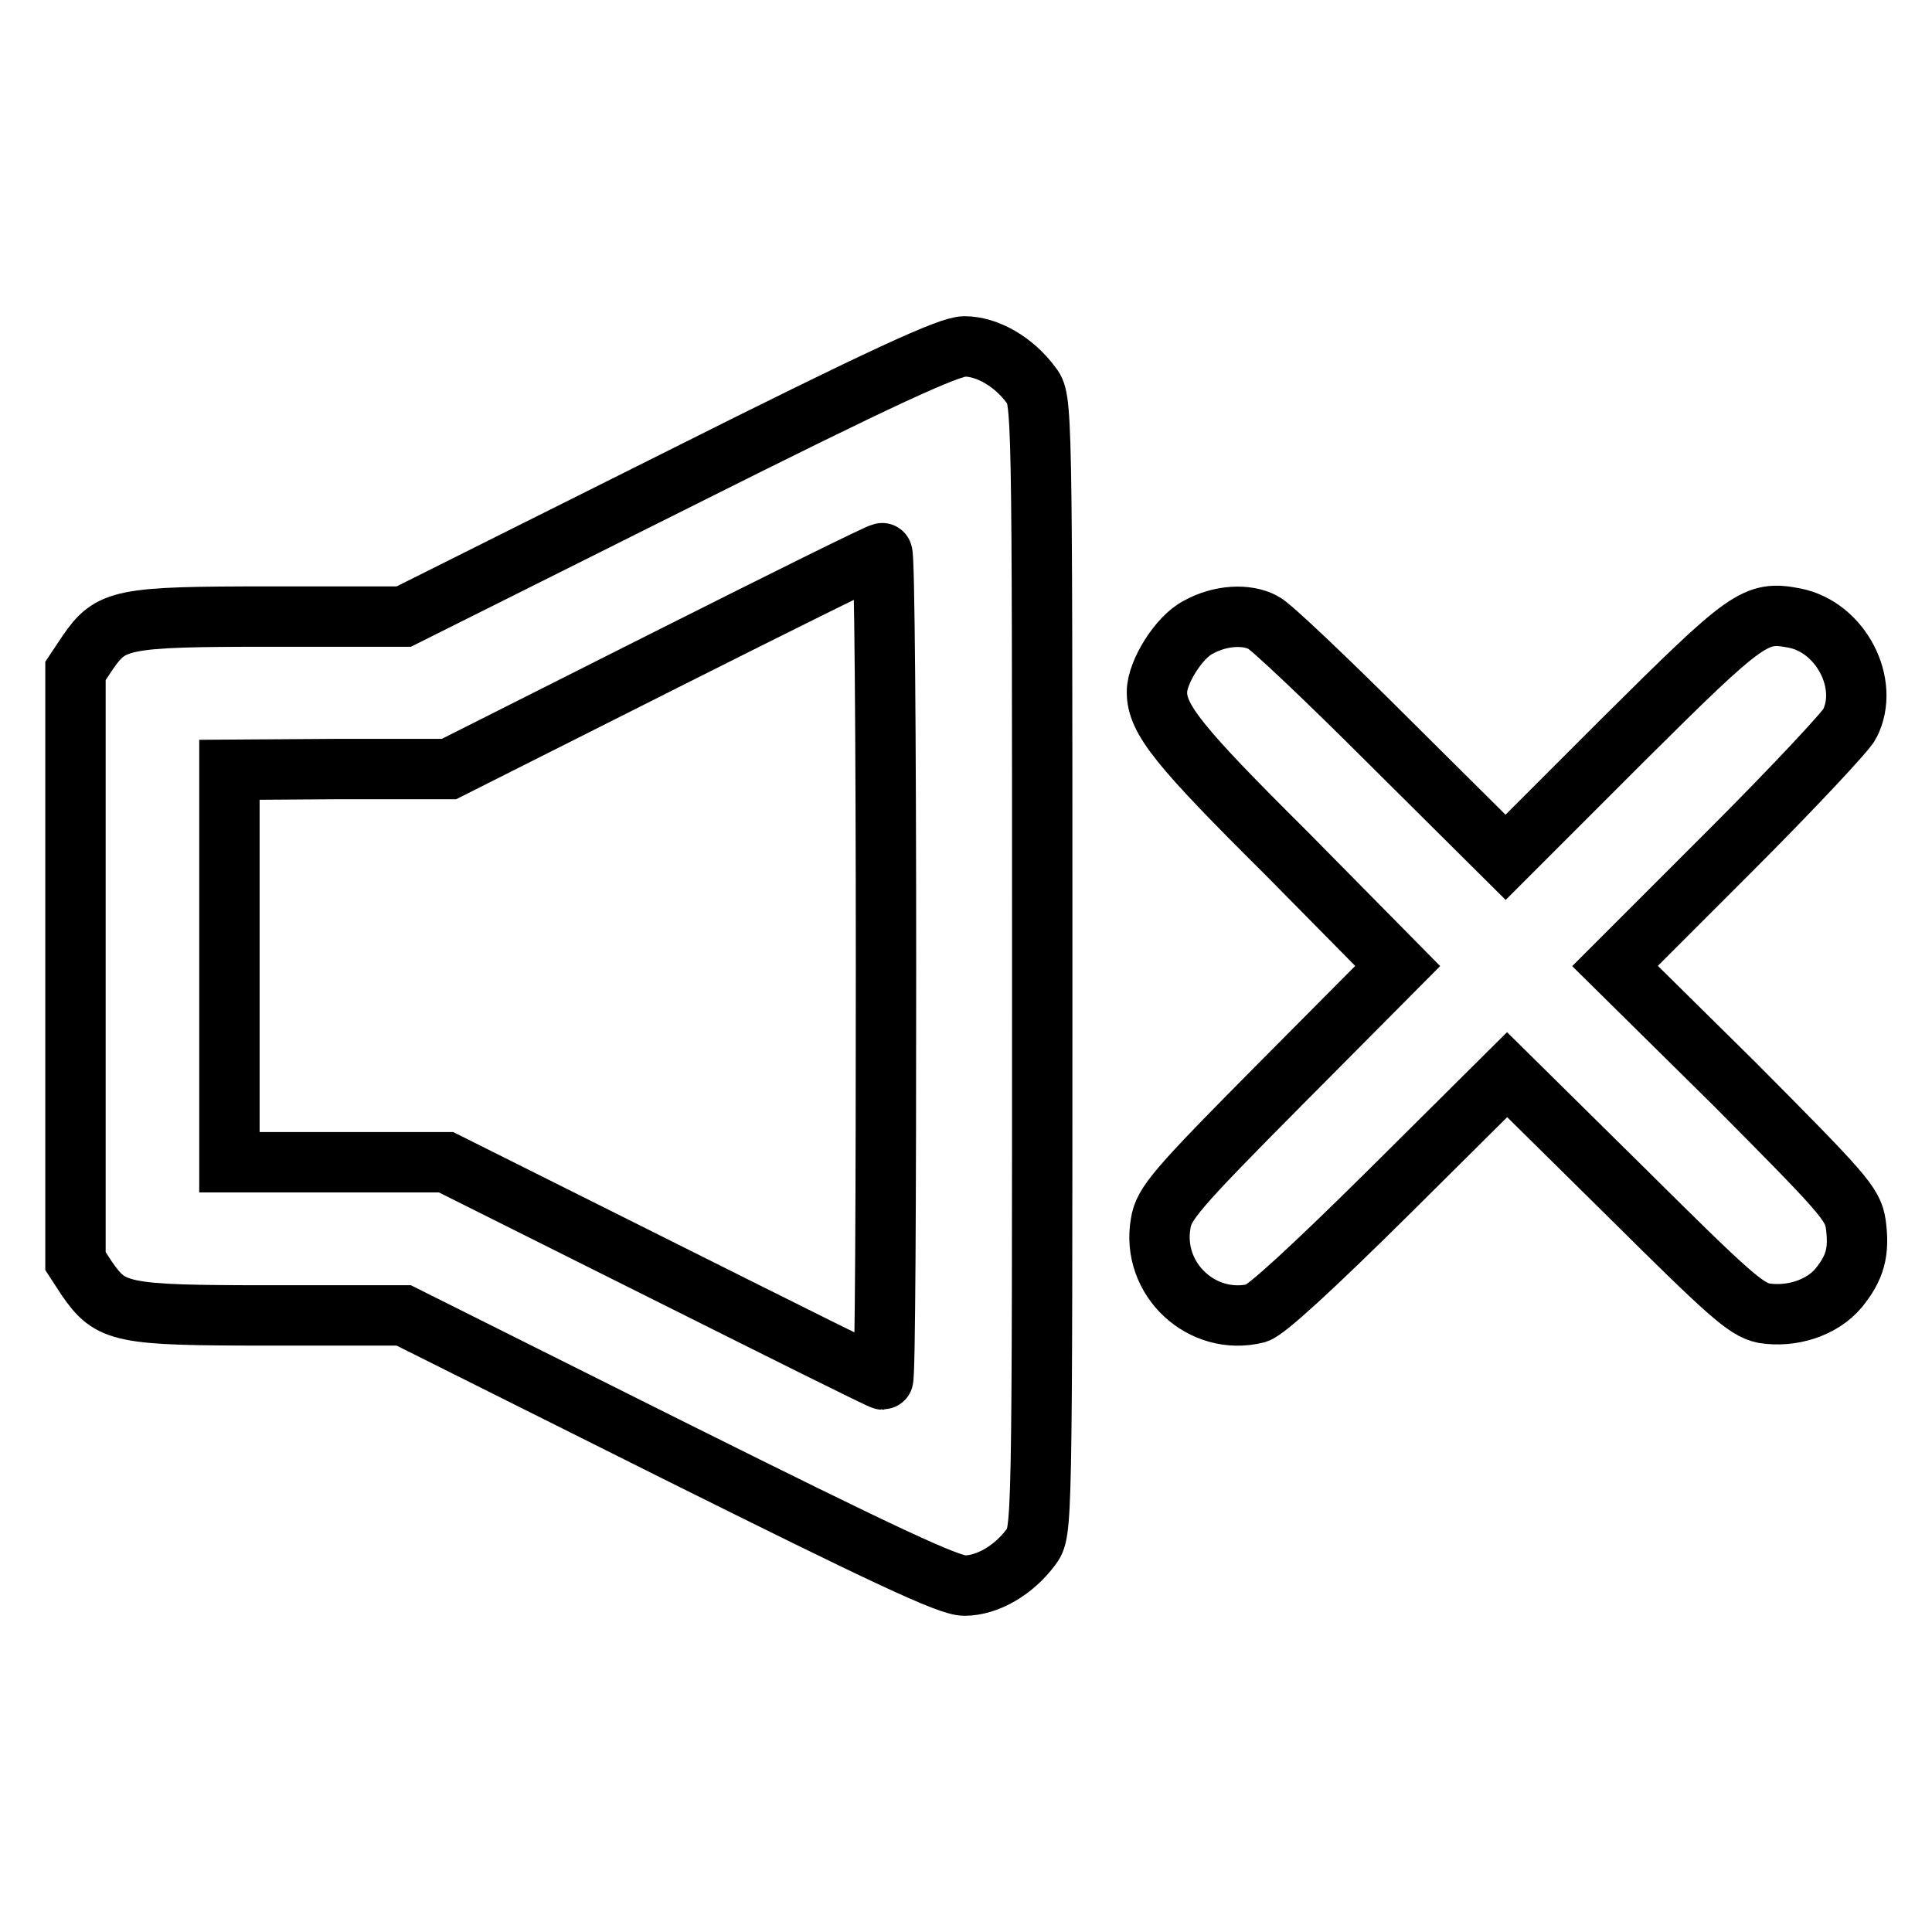
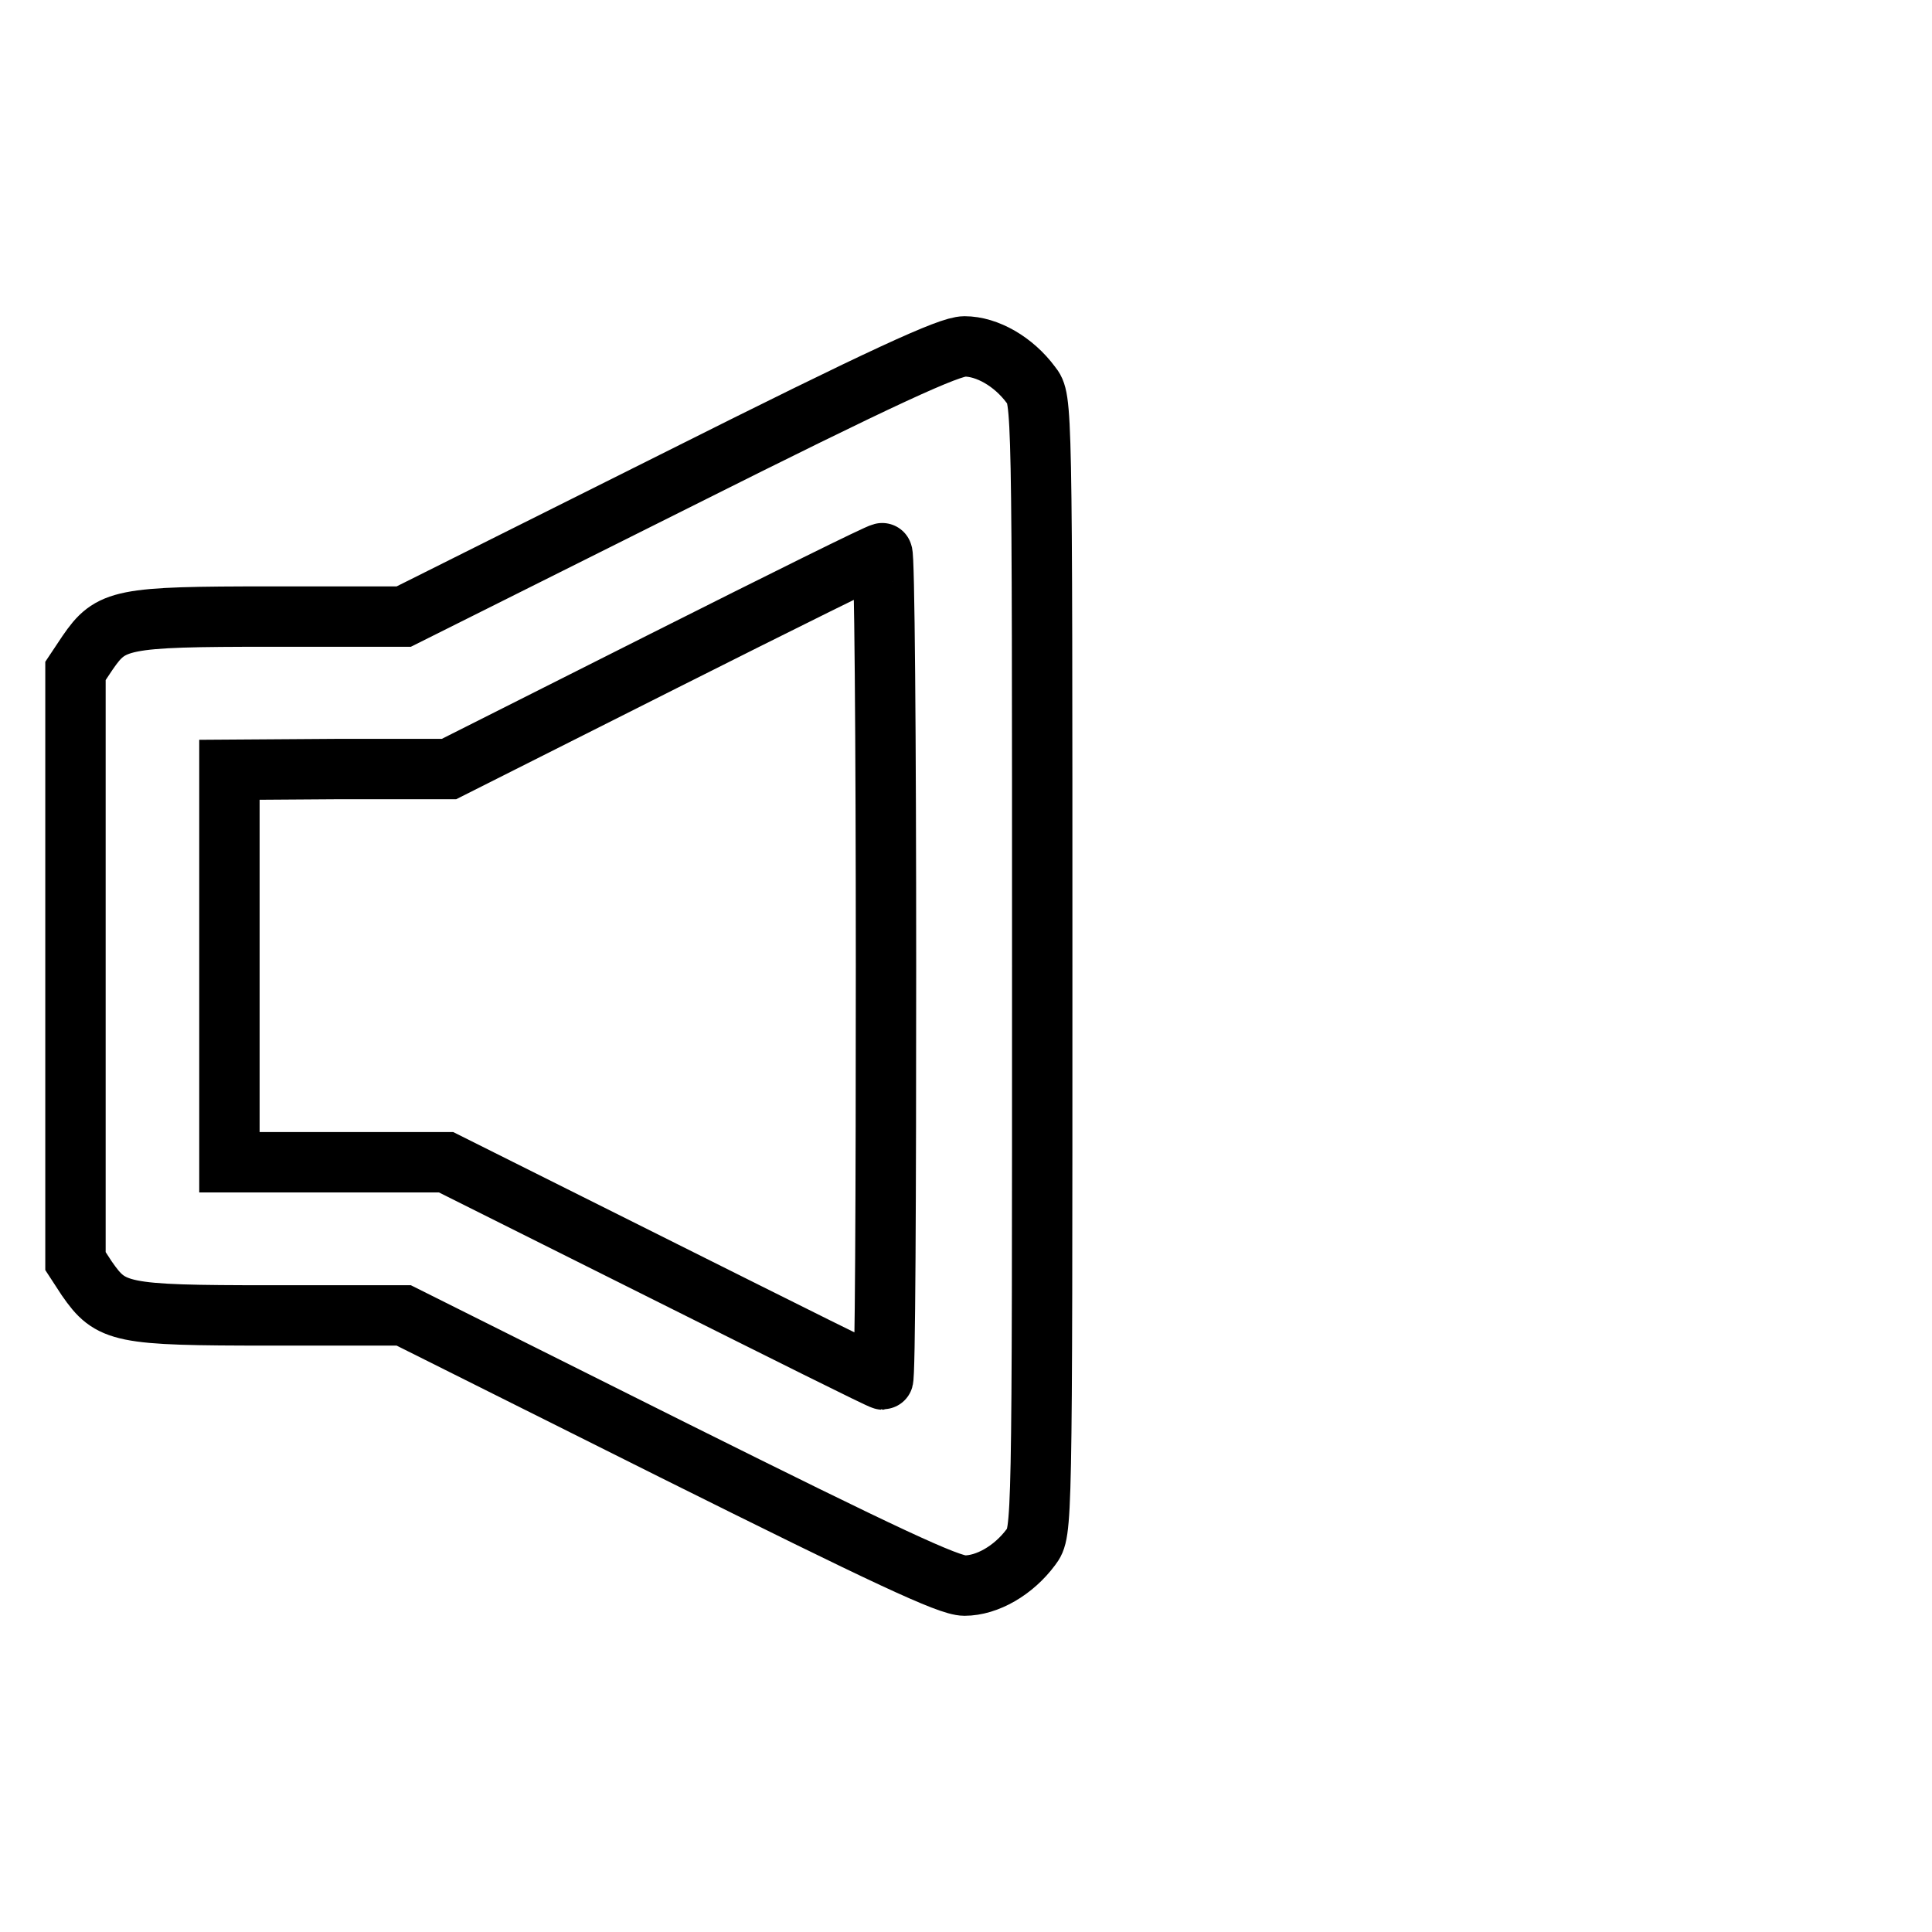
<svg xmlns="http://www.w3.org/2000/svg" version="1.1" x="0px" y="0px" viewBox="0 0 256 256" enable-background="new 0 0 256 256" xml:space="preserve">
  <g>
    <g>
      <g>
        <path stroke-width="8" fill-opacity="0" stroke="#000000" d="M89.3,63.8L53.5,81.7H35.8c-19.8,0-21.1,0.3-24.2,4.8L10,88.9V128v39.1l1.5,2.3c3.2,4.6,4.4,4.9,24.2,4.9h17.8l35.8,17.9c28.1,14,36.4,17.9,38.5,17.9c3,0,6.5-2,8.8-5.1c1.5-2,1.5-2,1.5-77c0-75.1,0-75.1-1.5-77c-2.3-3.1-5.8-5.1-8.8-5.1C125.8,45.9,117.4,49.7,89.3,63.8z M117.4,128c0,30.1-0.1,54.8-0.4,54.8s-13.3-6.5-29.1-14.4L59.1,154H44.8H30.4v-26v-26l14.6-0.1h14.5l28.4-14.3c15.7-7.9,28.6-14.3,29-14.3C117.2,73.2,117.4,97.9,117.4,128z" />
-         <path stroke-width="8" fill-opacity="0" stroke="#000000" d="M158.8,83.1c-2.6,1.3-5.5,6-5.5,8.6c0,3.6,2.9,7.2,17.1,21.3l14.8,15l-15.5,15.6c-13.9,14-15.5,15.9-15.9,18.5c-1.3,7.4,5.5,13.7,12.7,11.9c1.3-0.4,7.4-6,17.6-16.1l15.6-15.5l15.7,15.5c13.5,13.4,15.9,15.6,18.3,16.1c3.7,0.6,7.7-0.7,9.9-3.3c2.2-2.7,2.8-4.8,2.3-8.5c-0.4-2.7-1.7-4.1-16.1-18.6L214,128l15.2-15.2c8.4-8.4,15.5-16,15.9-16.9c2.7-5.3-1.2-12.8-7.3-14c-5.2-1-6.2-0.3-22.7,16.1l-15.6,15.6l-15.3-15.2c-8.4-8.4-15.9-15.5-16.8-15.9C165.2,81.3,161.7,81.5,158.8,83.1z" />
      </g>
    </g>
  </g>
</svg>